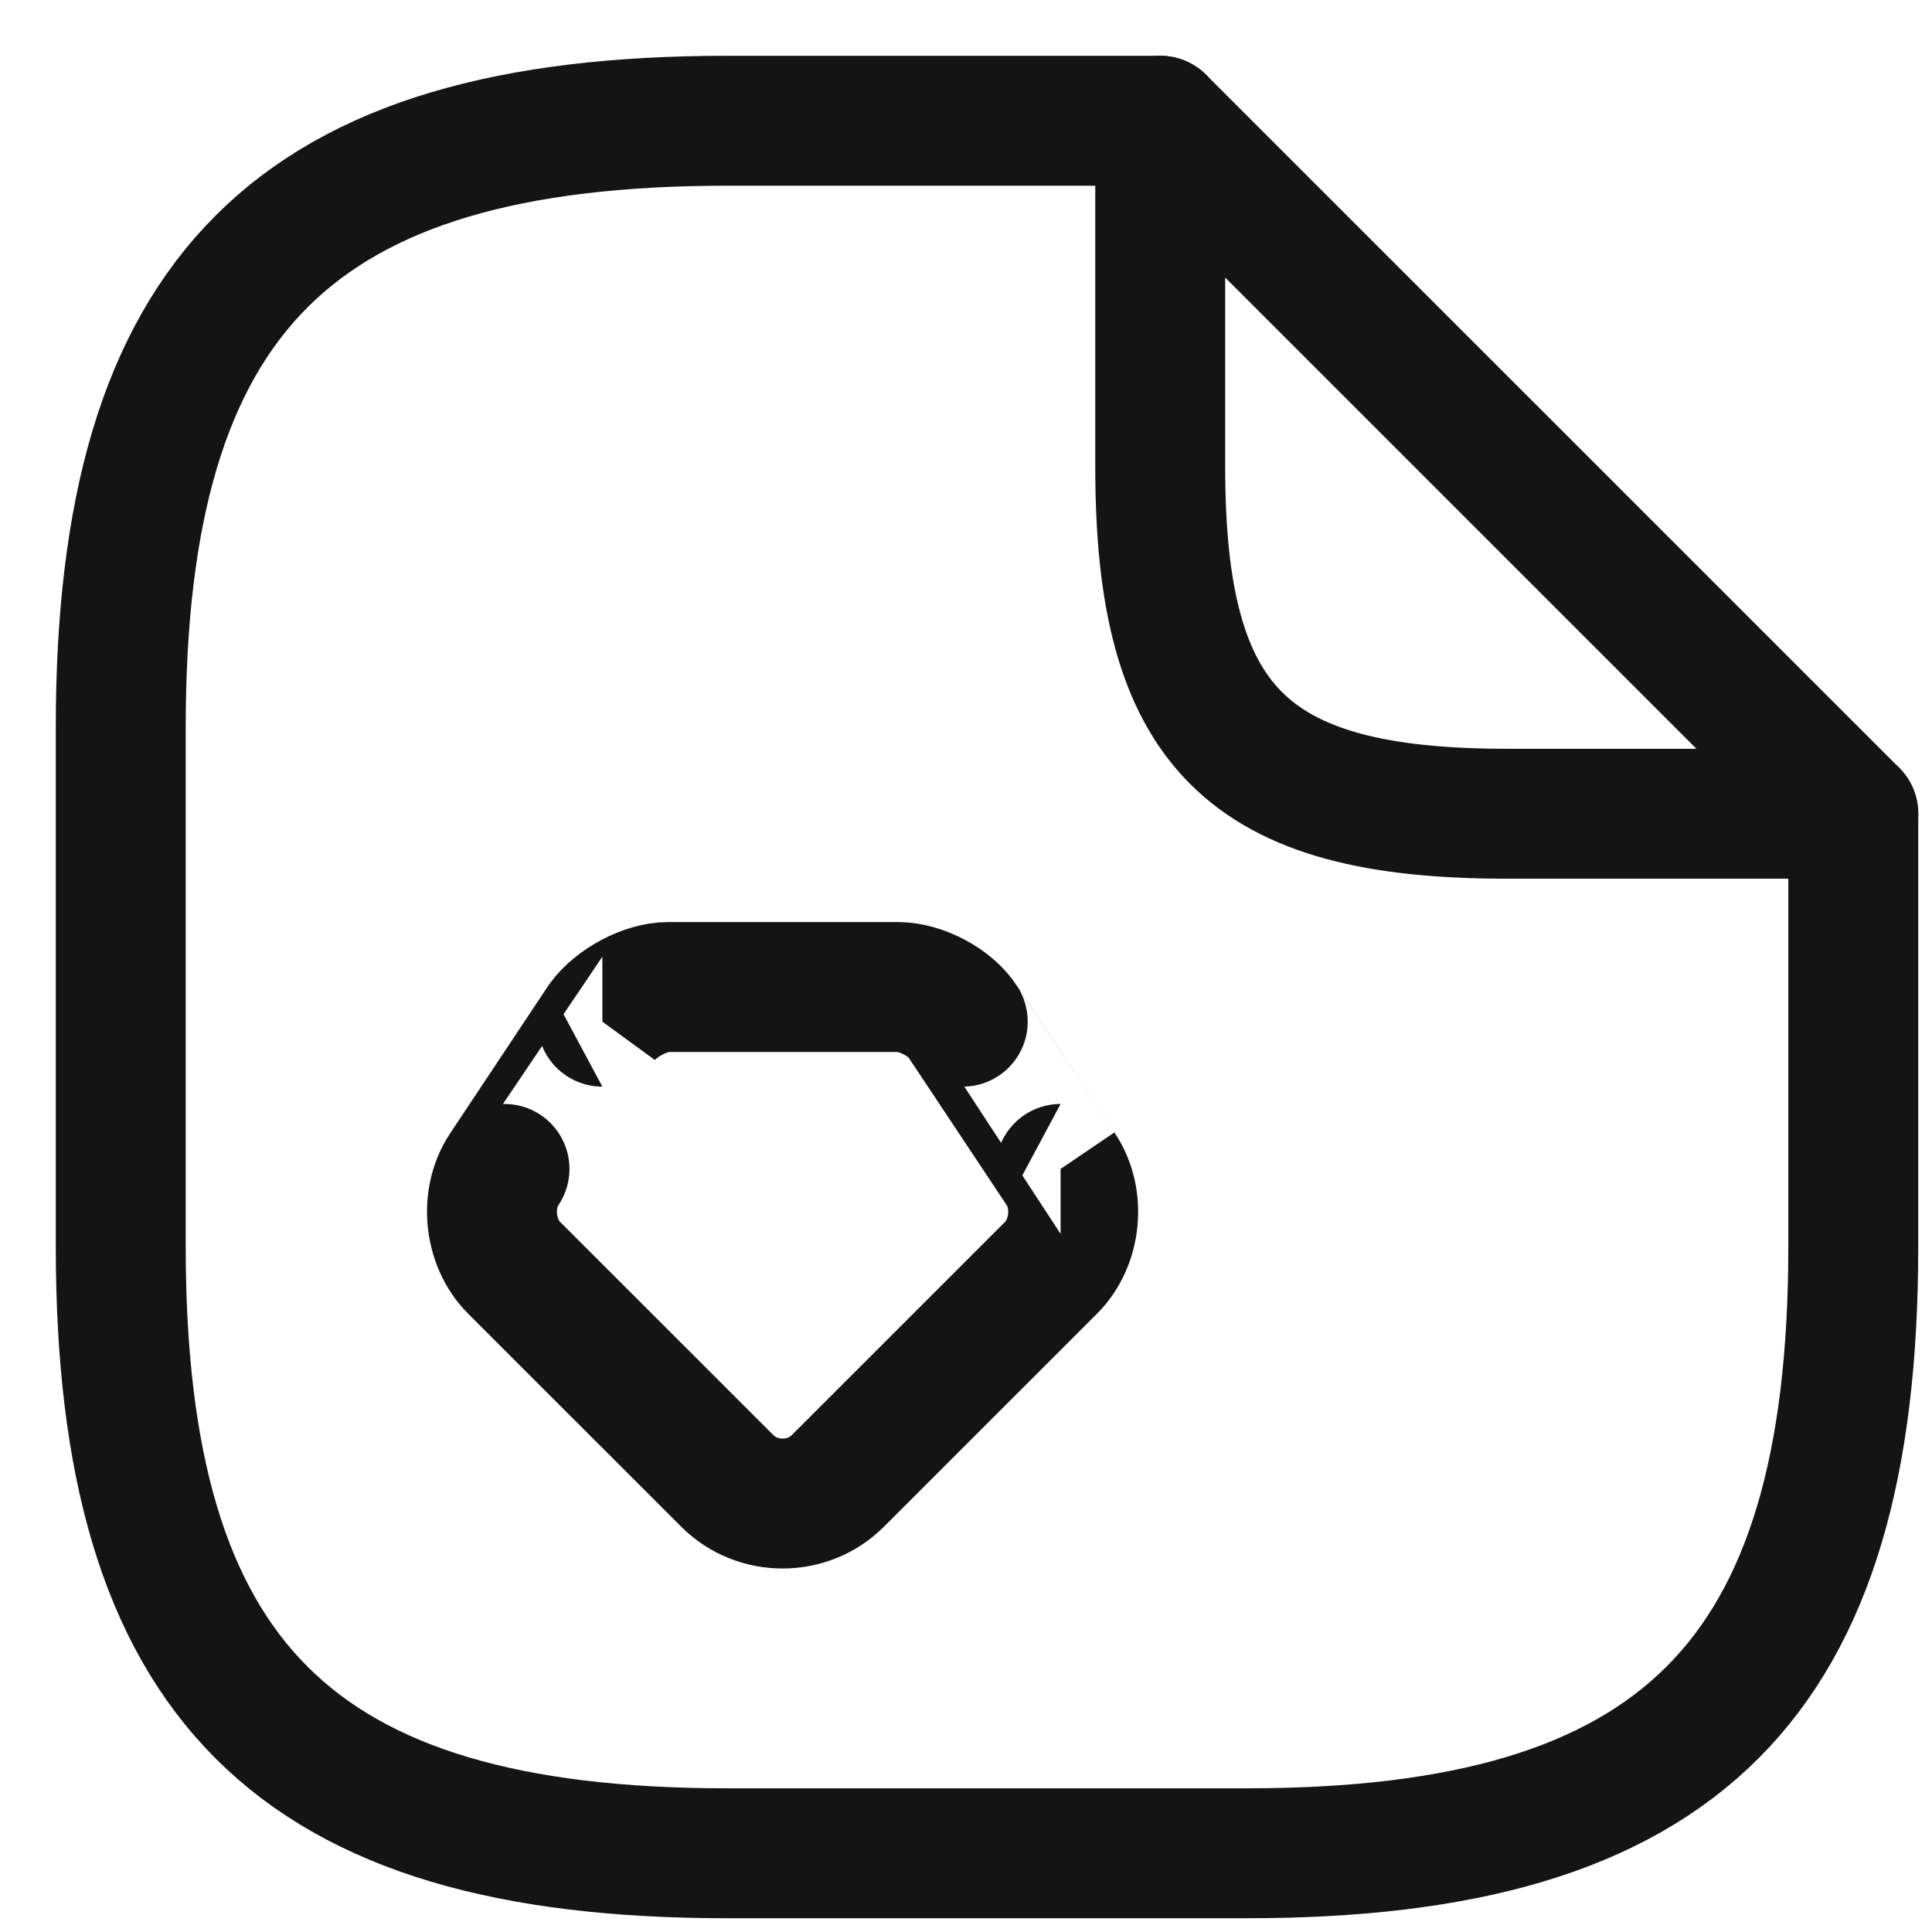
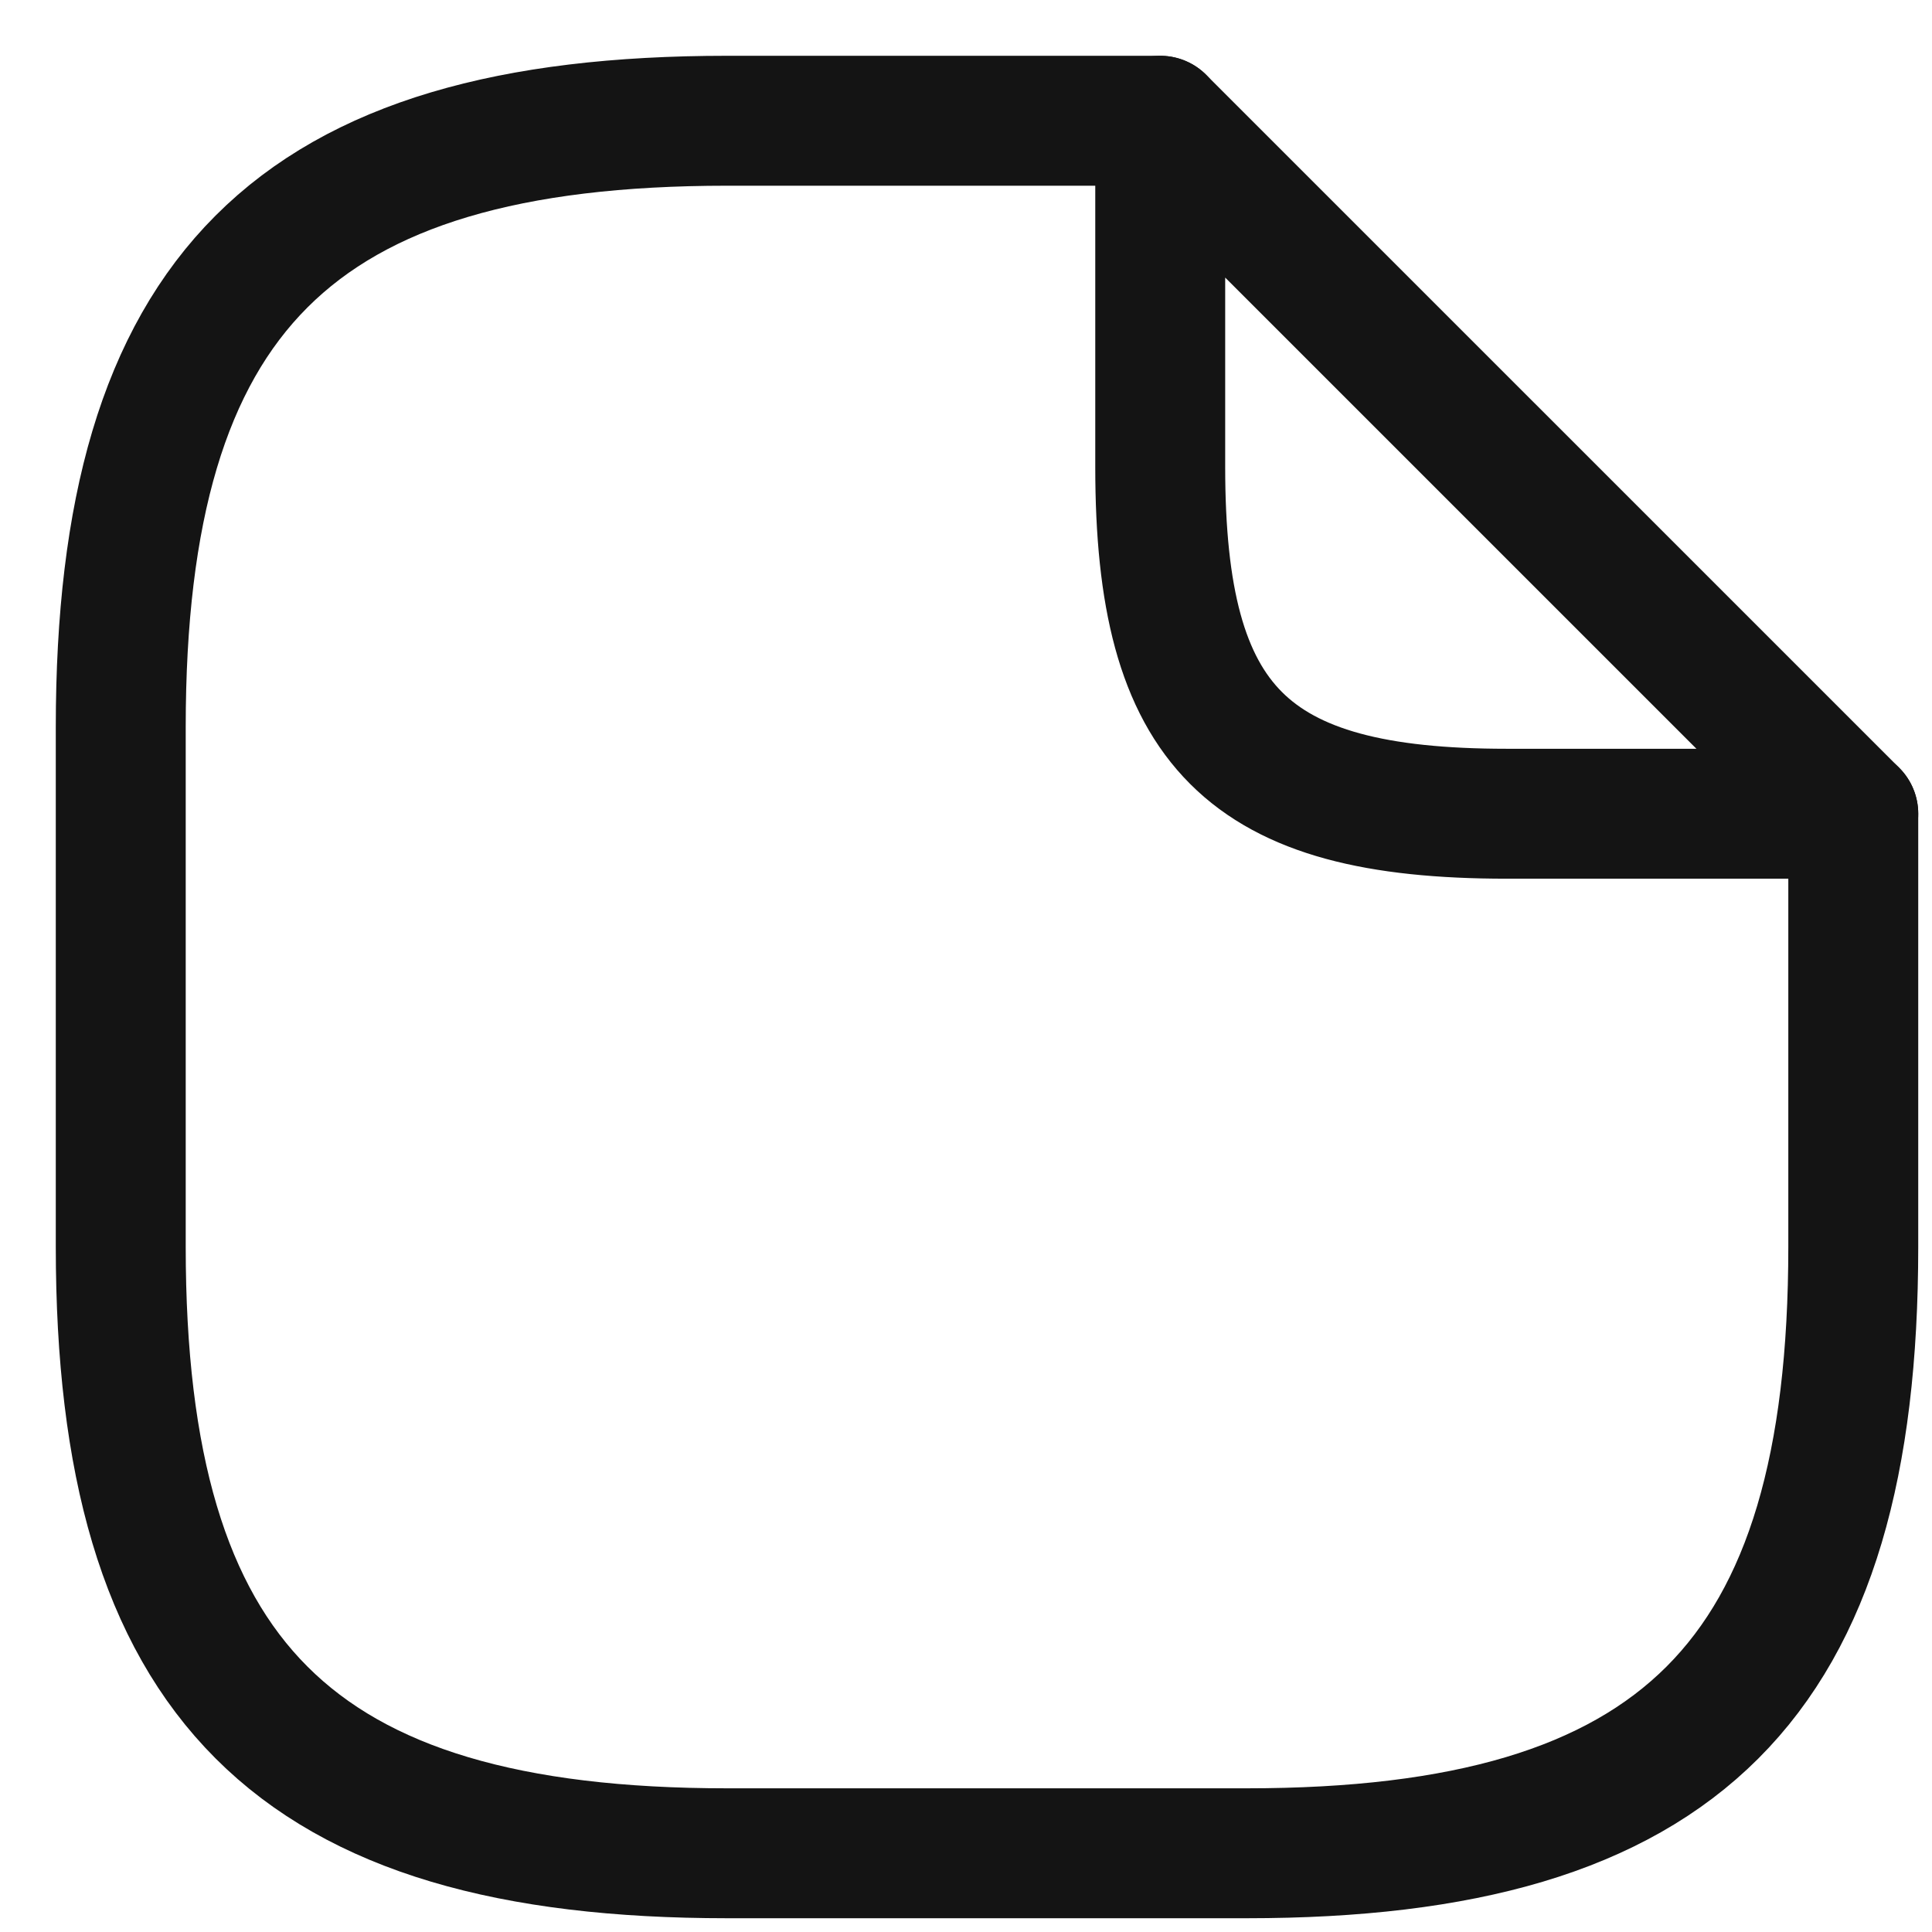
<svg xmlns="http://www.w3.org/2000/svg" width="32" height="32" viewBox="0 0 32 32" fill="none">
  <path d="M30.696 13.478C30.696 20.652 30.696 20.652 30.696 20.652C30.696 27.826 27.826 30.696 20.652 30.696C12.043 30.696 12.043 30.696 12.043 30.696C4.869 30.696 2 27.826 2 20.652C2 12.044 2 12.044 2 12.044C2 4.87 4.869 2 12.043 2C19.217 2 19.217 2 19.217 2" stroke="#141414" stroke-width="2.152" stroke-linecap="round" stroke-linejoin="round" />
  <path d="M30.696 13.478C24.957 13.478 24.956 13.478 24.956 13.478C20.652 13.478 19.217 12.044 19.217 7.739C19.217 2 19.217 2 19.217 2L30.696 13.478Z" stroke="#141414" stroke-width="2.152" stroke-linecap="round" stroke-linejoin="round" />
-   <path fill-rule="evenodd" clip-rule="evenodd" d="M11.068 16.348C14.87 16.348 14.87 16.348 14.87 16.348C15.258 16.348 15.745 16.607 15.946 16.922C17.568 19.361 17.567 19.361 17.567 19.361C17.898 19.849 17.826 20.581 17.41 20.997C13.88 24.526 13.88 24.526 13.88 24.526C13.378 25.029 12.546 25.029 12.044 24.526C8.514 20.997 8.514 20.997 8.514 20.997C8.098 20.581 8.026 19.849 8.356 19.361C9.978 16.922 9.977 16.922 9.977 16.922C10.207 16.607 10.695 16.348 11.068 16.348Z" stroke="#141414" stroke-width="2.152" stroke-miterlimit="10" stroke-linecap="round" stroke-linejoin="round" />
</svg>